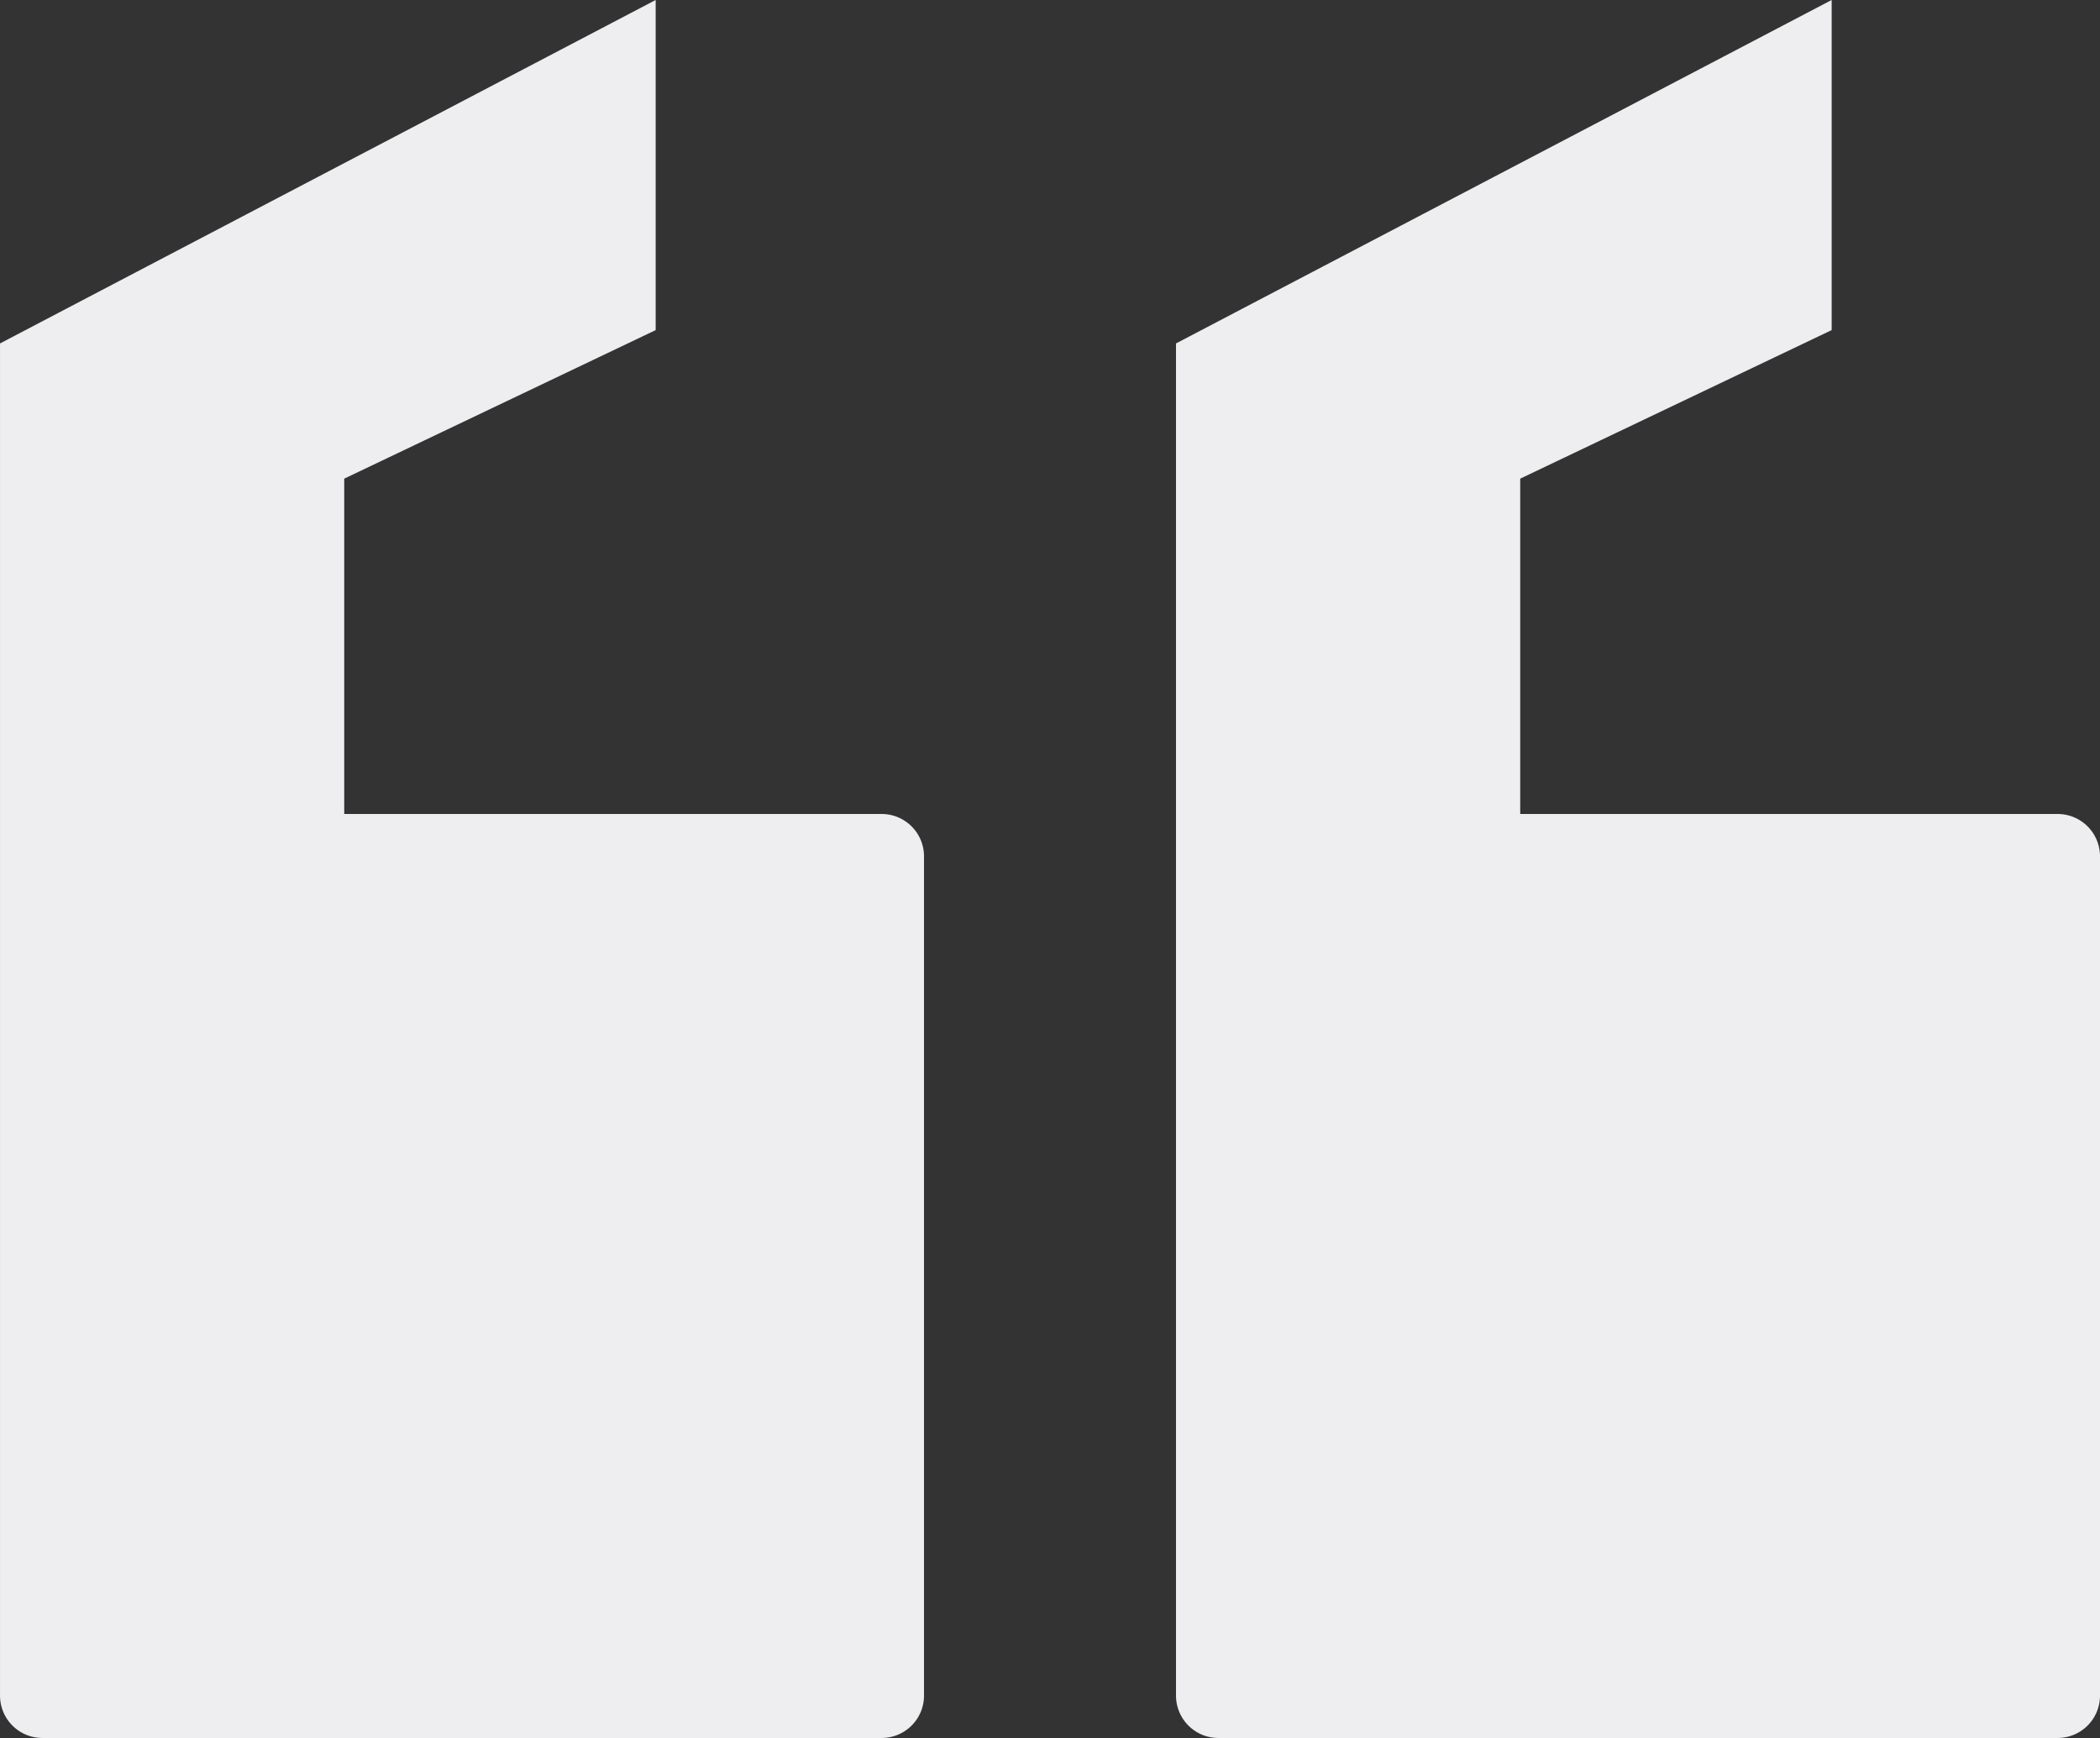
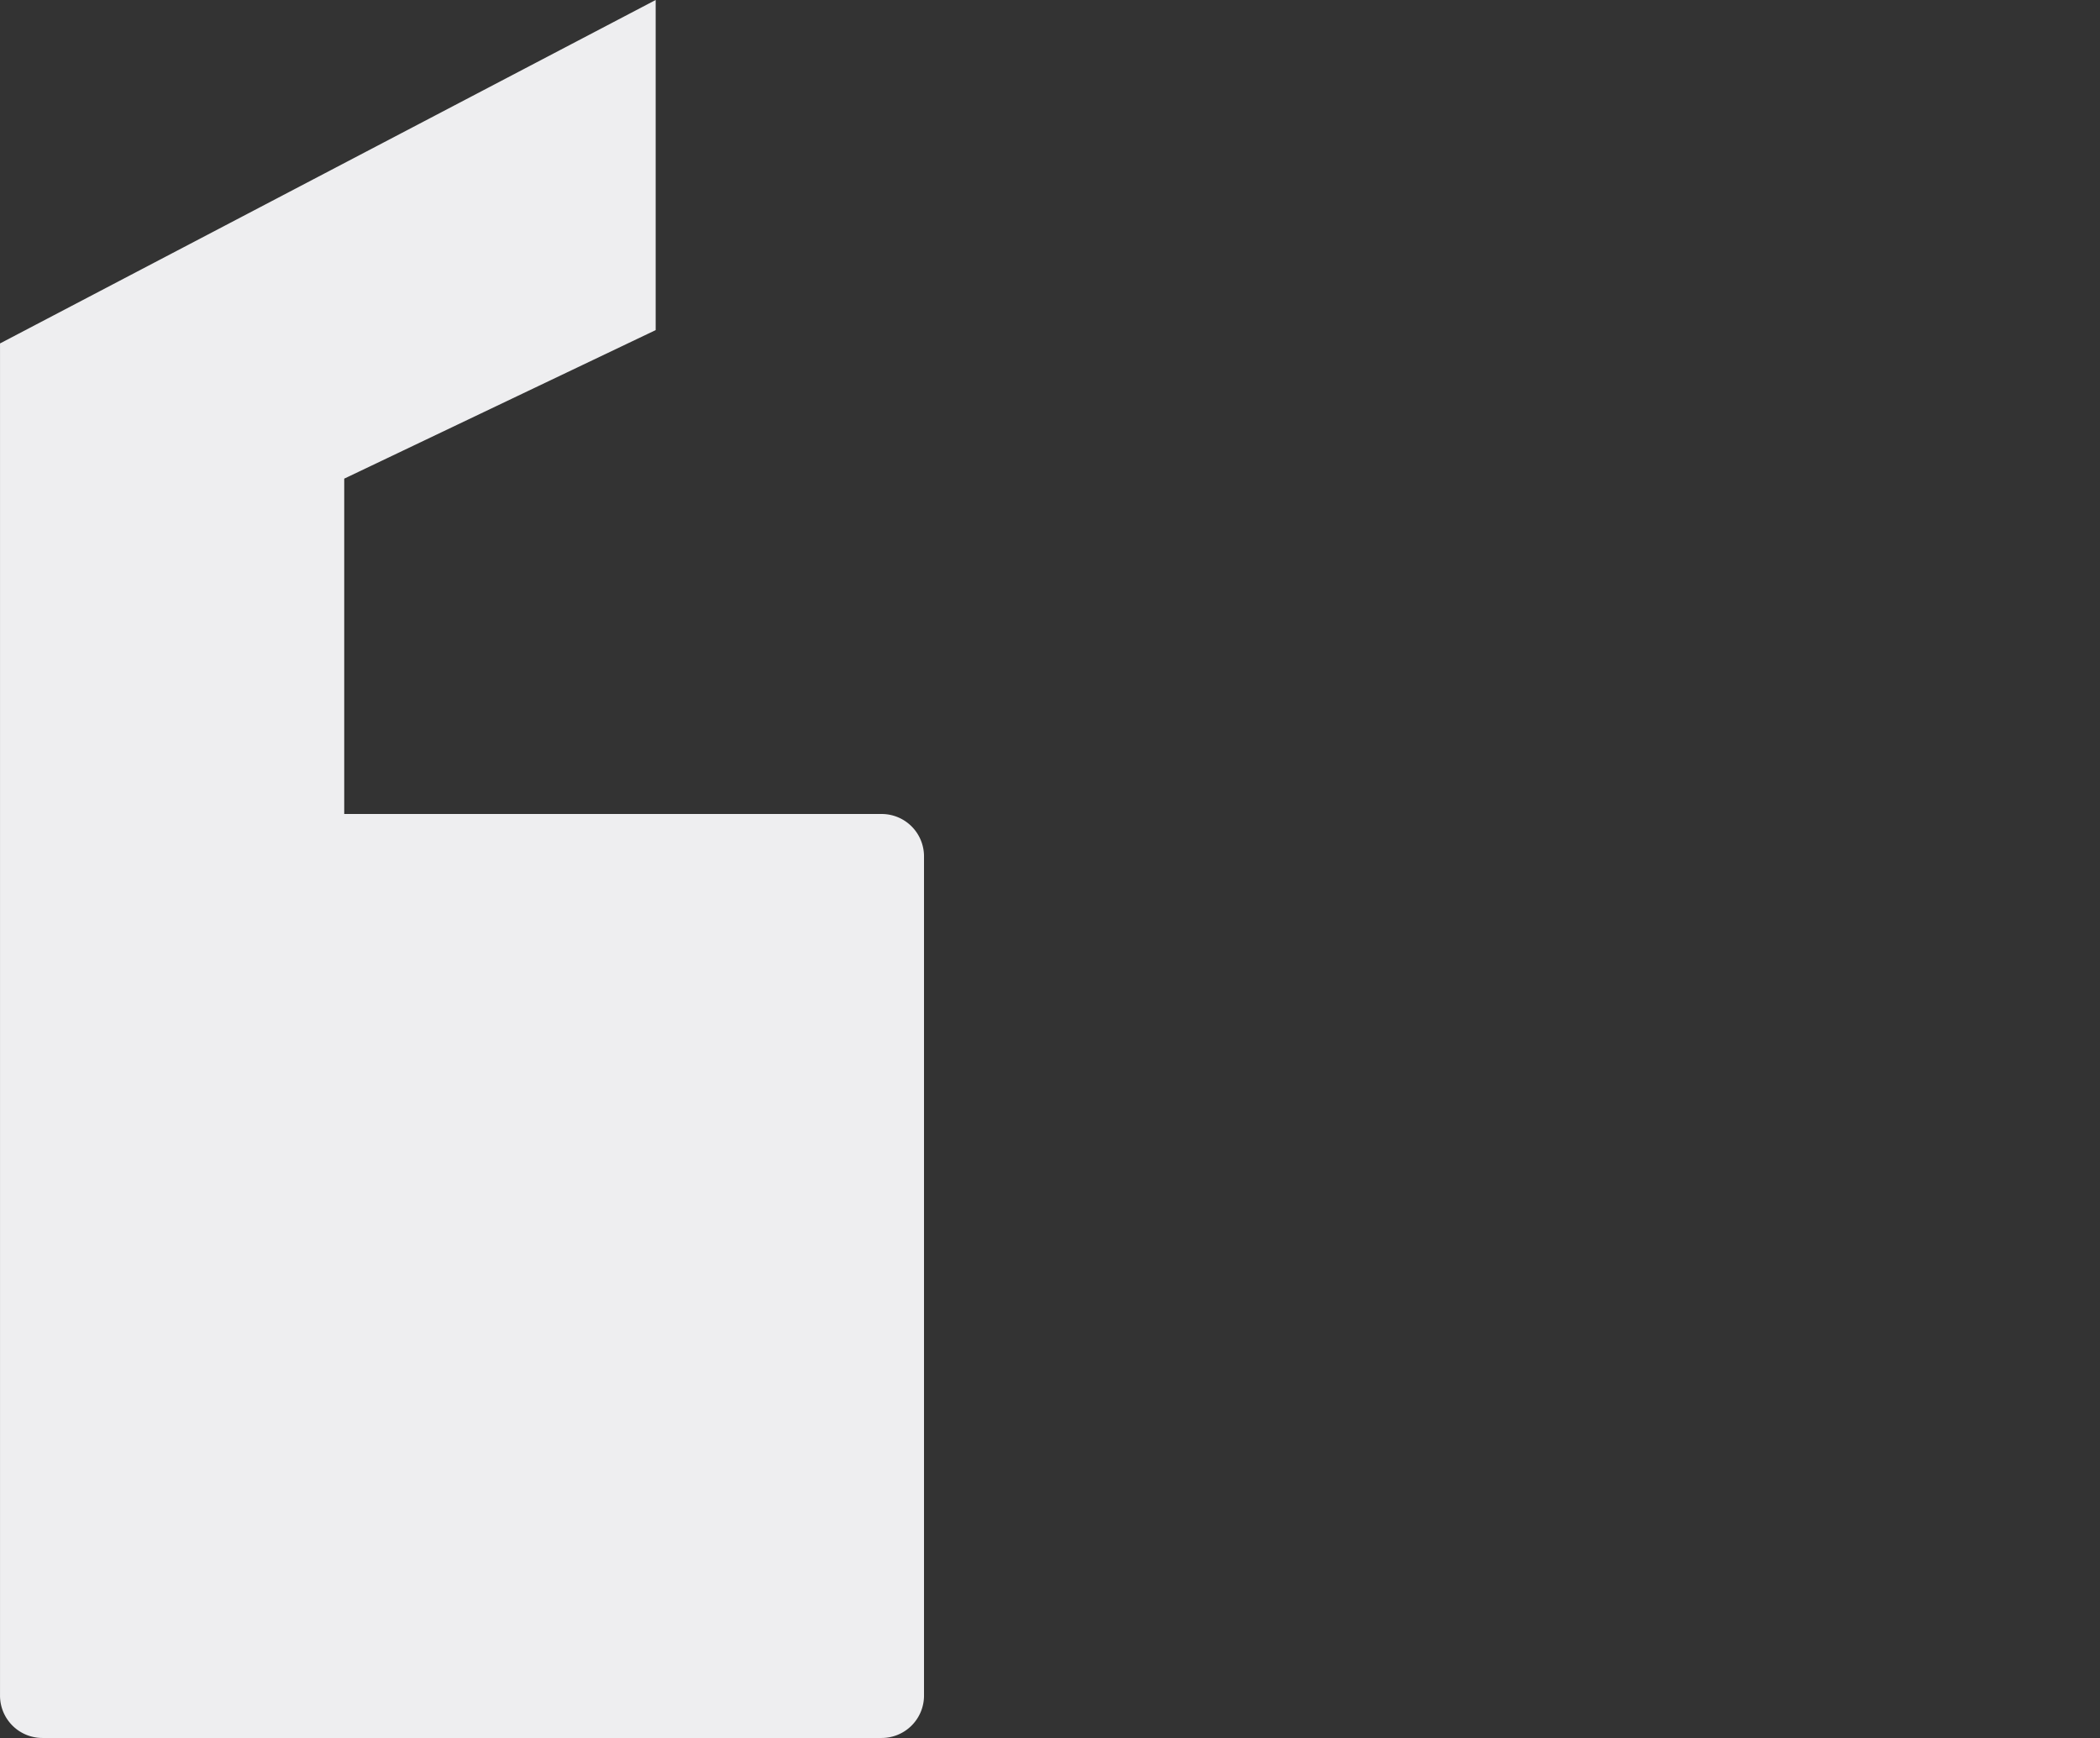
<svg xmlns="http://www.w3.org/2000/svg" width="99.117" height="82.028" viewBox="0 0 99.117 82.028">
  <rect x="0" y="0" width="99.117" height="82.028" fill="#333333" stroke="none" />
  <g transform="translate(-9488.883 -1814.972) rotate(180)">
-     <path d="M12.665,66.448l14.7-7.011V43.61H2a2,2,0,0,1-2-2V2A2,2,0,0,1,2,0H41.611a2,2,0,0,1,2,2V25.9h0V65.819L12.665,82.029Z" transform="translate(-9588 -1897)" fill="#eeeef0" />
    <path d="M12.665,66.448l14.7-7.011V43.61H2a2,2,0,0,1-2-2V2A2,2,0,0,1,2,0H41.611a2,2,0,0,1,2,2V25.9h0V65.819L12.665,82.029Z" transform="translate(-9532.495 -1897)" fill="#eeeef0" />
  </g>
</svg>